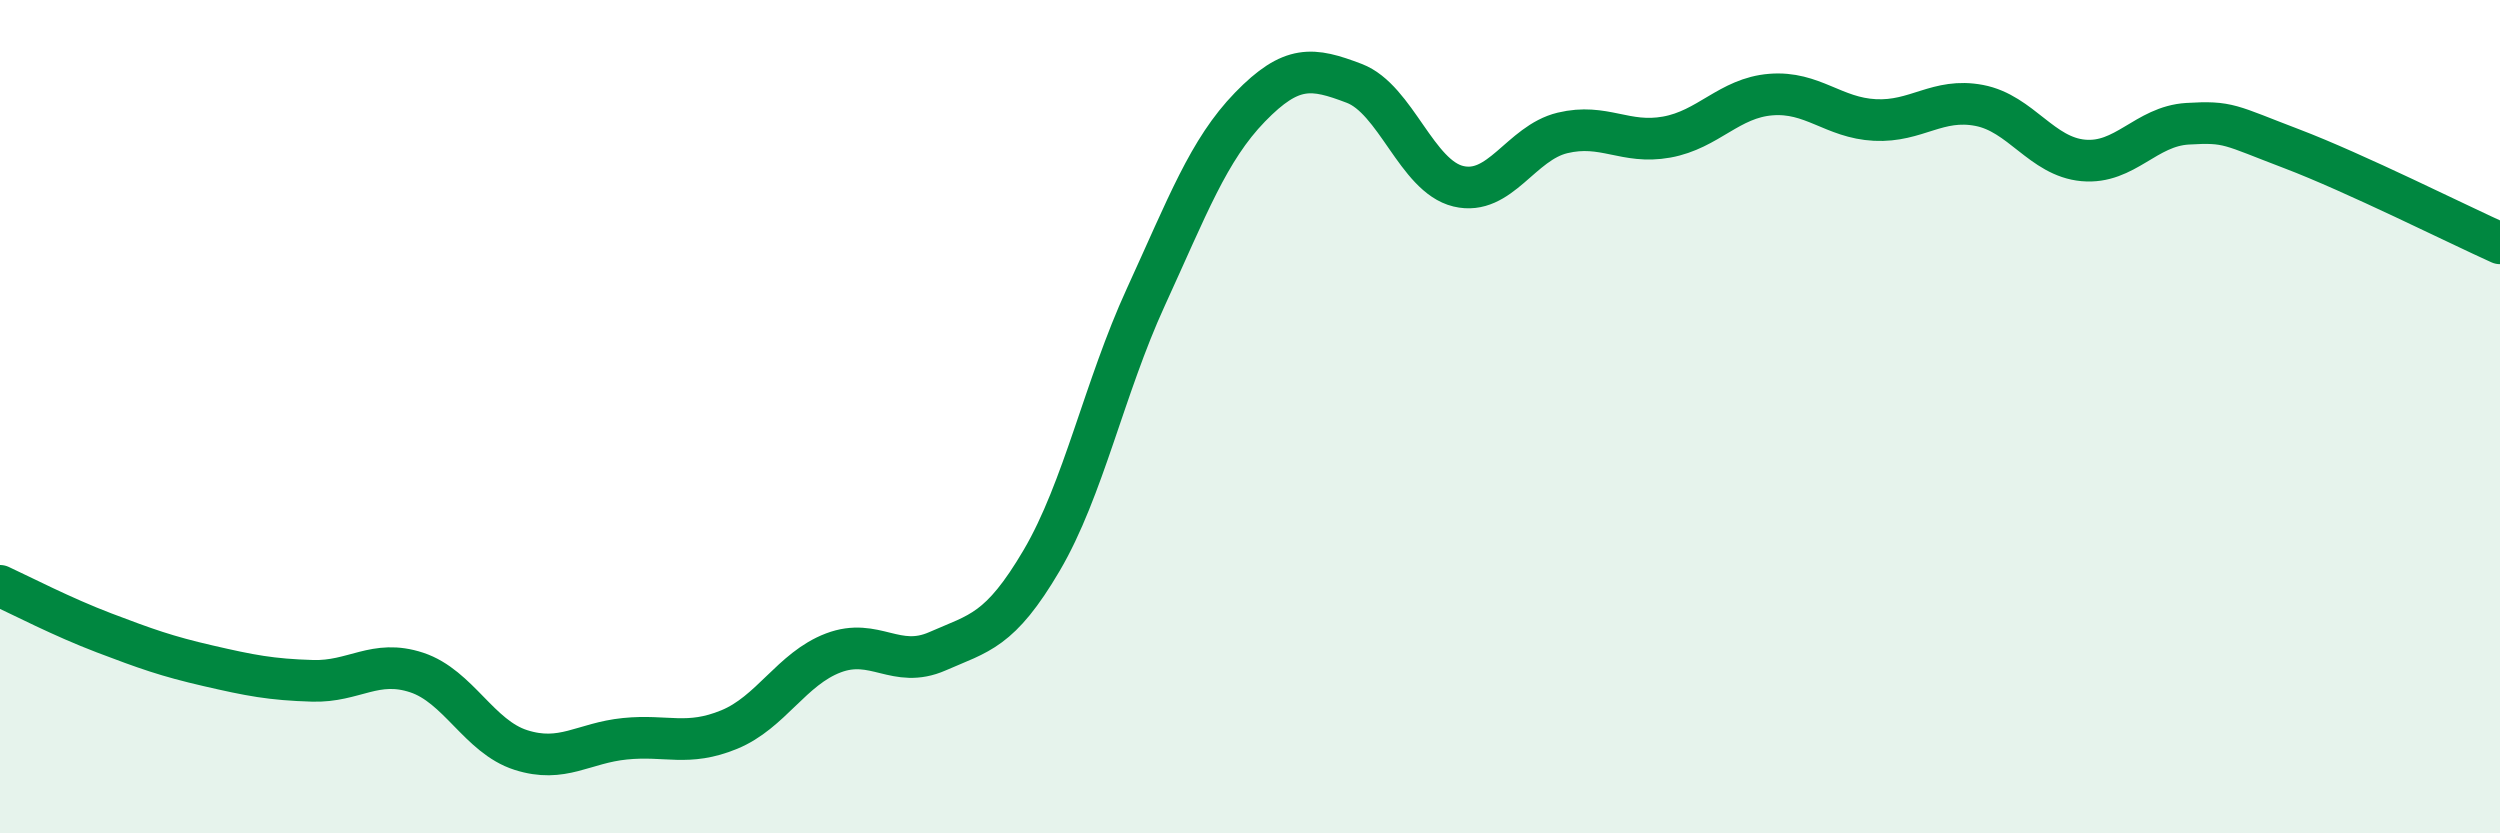
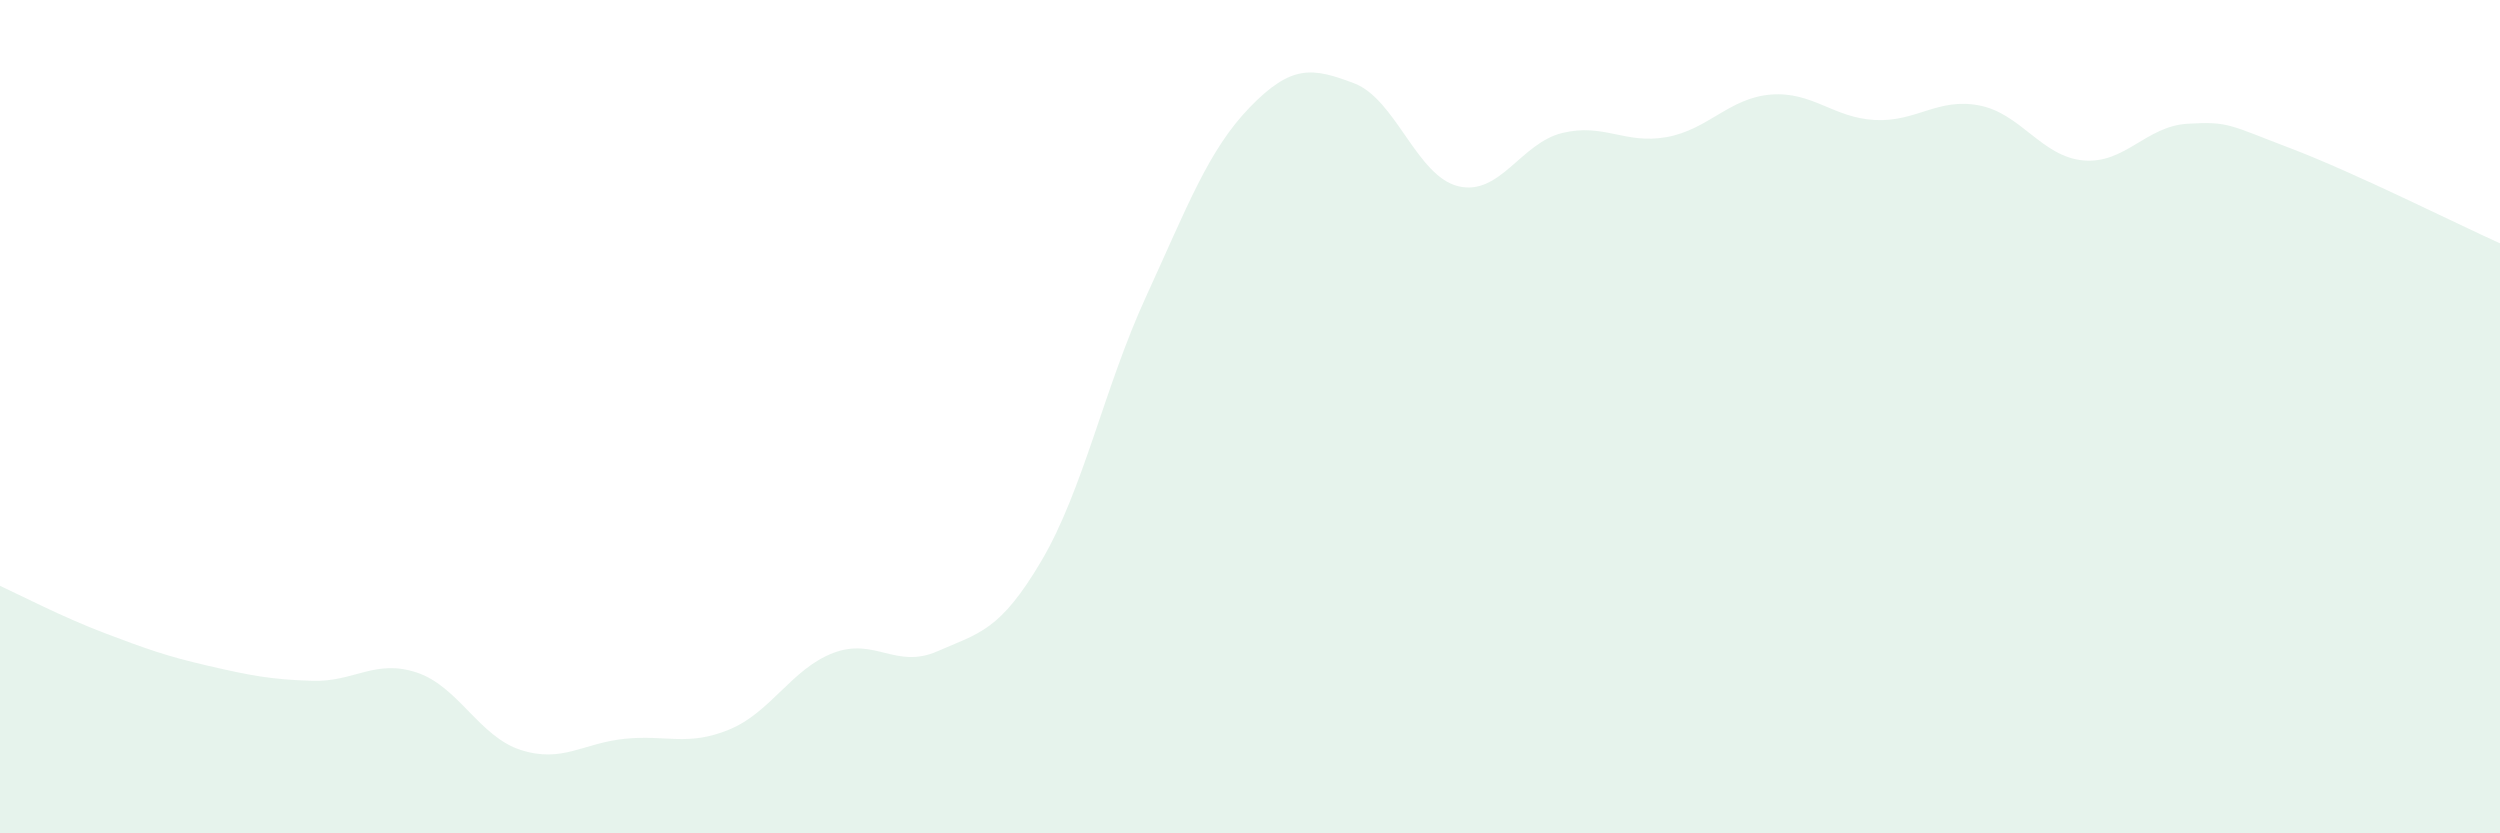
<svg xmlns="http://www.w3.org/2000/svg" width="60" height="20" viewBox="0 0 60 20">
  <path d="M 0,14.06 C 0.5,14.29 1.5,14.81 2.5,15.19 C 3.5,15.57 4,15.75 5,15.98 C 6,16.21 6.5,16.31 7.5,16.34 C 8.5,16.37 9,15.81 10,16.14 C 11,16.47 11.5,17.68 12.5,18 C 13.5,18.32 14,17.83 15,17.73 C 16,17.63 16.5,17.92 17.5,17.51 C 18.5,17.1 19,16.05 20,15.67 C 21,15.29 21.5,16.07 22.5,15.63 C 23.5,15.19 24,15.15 25,13.45 C 26,11.75 26.5,9.31 27.5,7.13 C 28.5,4.95 29,3.6 30,2.57 C 31,1.54 31.5,1.62 32.5,2 C 33.5,2.38 34,4.23 35,4.47 C 36,4.71 36.5,3.43 37.5,3.19 C 38.5,2.95 39,3.47 40,3.29 C 41,3.11 41.5,2.35 42.5,2.27 C 43.5,2.19 44,2.83 45,2.88 C 46,2.93 46.5,2.34 47.5,2.53 C 48.5,2.72 49,3.76 50,3.85 C 51,3.94 51.5,3.03 52.5,2.97 C 53.5,2.91 53.5,3 55,3.57 C 56.5,4.14 59,5.39 60,5.84L60 20L0 20Z" fill="#008740" opacity="0.1" stroke-linecap="round" stroke-linejoin="round" />
-   <path d="M 0,14.06 C 0.5,14.29 1.5,14.81 2.5,15.19 C 3.5,15.57 4,15.75 5,15.98 C 6,16.21 6.5,16.31 7.5,16.34 C 8.5,16.37 9,15.81 10,16.14 C 11,16.47 11.5,17.68 12.5,18 C 13.5,18.32 14,17.83 15,17.73 C 16,17.63 16.5,17.92 17.5,17.51 C 18.5,17.1 19,16.05 20,15.67 C 21,15.29 21.5,16.07 22.5,15.63 C 23.5,15.19 24,15.15 25,13.45 C 26,11.75 26.5,9.31 27.5,7.13 C 28.5,4.95 29,3.6 30,2.57 C 31,1.54 31.5,1.62 32.5,2 C 33.5,2.38 34,4.23 35,4.47 C 36,4.71 36.5,3.43 37.5,3.19 C 38.5,2.95 39,3.47 40,3.29 C 41,3.11 41.5,2.35 42.5,2.27 C 43.5,2.19 44,2.83 45,2.88 C 46,2.93 46.5,2.34 47.5,2.53 C 48.5,2.72 49,3.76 50,3.85 C 51,3.94 51.5,3.03 52.5,2.97 C 53.5,2.91 53.5,3 55,3.57 C 56.5,4.14 59,5.39 60,5.84" stroke="#008740" stroke-width="1" fill="none" stroke-linecap="round" stroke-linejoin="round" />
</svg>